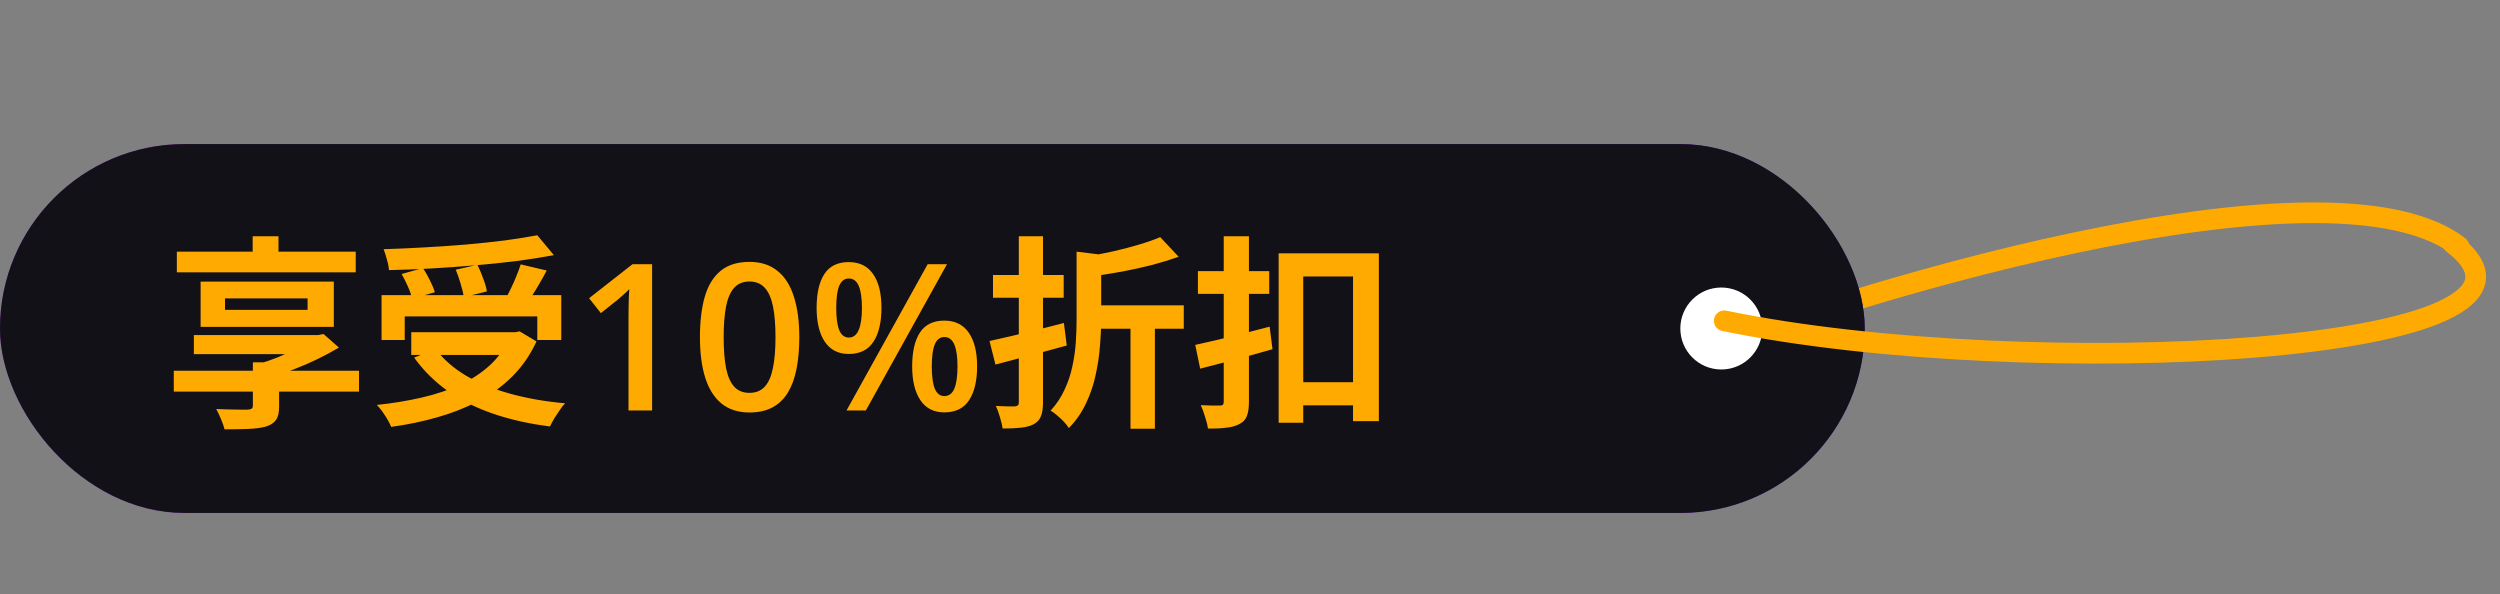
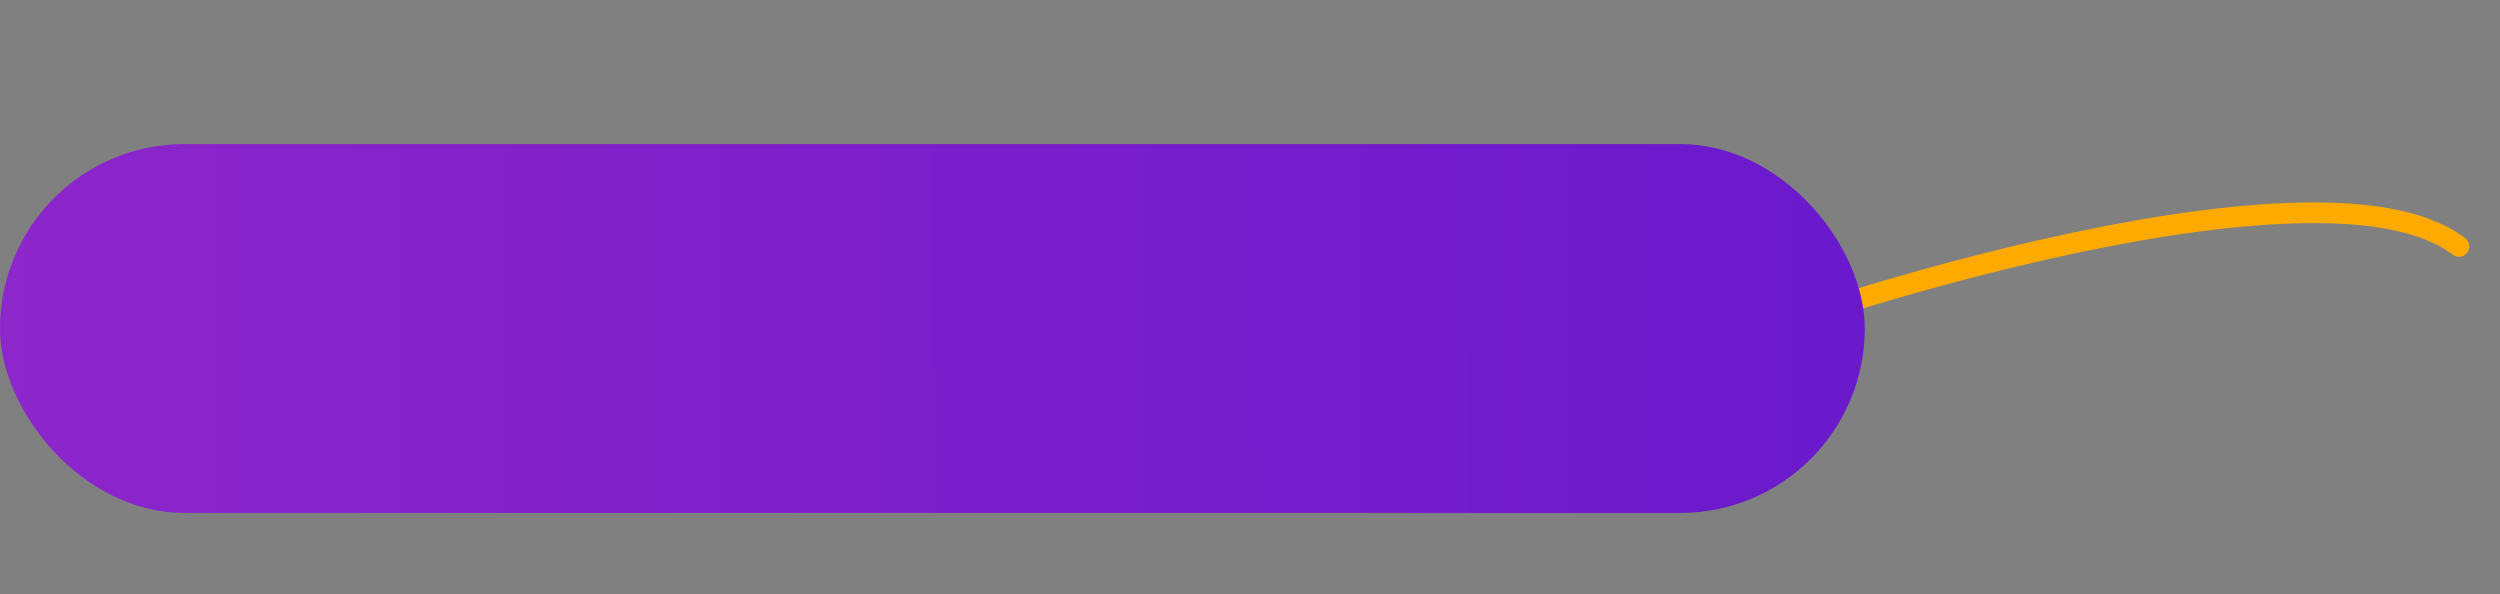
<svg xmlns="http://www.w3.org/2000/svg" width="122" height="29" viewBox="0 0 122 29" fill="none">
  <rect x="0" y="0" width="122" height="29" fill="#808080" stroke="none" />
  <path d="M84.102 16.923C84.96 16.202 112.978 6.625 119.996 12.027" stroke="#FFAA01" stroke-width="1.009" stroke-linecap="round" stroke-linejoin="round" />
  <rect y="7.031" width="91" height="18" rx="9" fill="url(#paint0_linear_20052_168557)" />
-   <rect y="7.031" width="91" height="18" rx="9" fill="#121117" />
-   <circle cx="84" cy="16.031" r="2" fill="white" />
-   <path d="M8.48 18.091H17.52V19.111H8.48V18.091ZM12.33 11.531H13.59V12.881H12.33V11.531ZM9.46 16.351H15.45V17.281H9.46V16.351ZM12.34 17.681H13.62V19.841C13.62 20.135 13.57 20.351 13.47 20.491C13.37 20.638 13.2 20.748 12.96 20.821C12.733 20.881 12.453 20.918 12.12 20.931C11.787 20.945 11.4 20.951 10.96 20.951C10.92 20.798 10.86 20.628 10.78 20.441C10.707 20.261 10.63 20.101 10.55 19.961C10.743 19.968 10.947 19.975 11.16 19.981C11.38 19.988 11.573 19.991 11.74 19.991C11.913 19.991 12.027 19.991 12.08 19.991C12.18 19.985 12.247 19.968 12.28 19.941C12.32 19.915 12.34 19.865 12.34 19.791V17.681ZM15.19 16.351H15.52L15.79 16.301L16.54 16.961C16.227 17.148 15.887 17.331 15.52 17.511C15.153 17.691 14.77 17.858 14.37 18.011C13.97 18.165 13.56 18.298 13.14 18.411C13.08 18.318 12.99 18.208 12.87 18.081C12.757 17.948 12.66 17.845 12.58 17.771C12.907 17.678 13.237 17.565 13.57 17.431C13.903 17.291 14.213 17.148 14.5 17.001C14.787 16.848 15.017 16.705 15.19 16.571V16.351ZM10.98 14.561V15.121H15.01V14.561H10.98ZM9.79 13.741H16.29V15.951H9.79V13.741ZM8.63 12.281H17.36V13.291H8.63V12.281ZM18.62 14.401H27.39V16.591H26.22V15.441H19.75V16.591H18.62V14.401ZM20.07 16.211H25.34V17.321H20.07V16.211ZM26.22 11.481L27.03 12.451C26.463 12.558 25.85 12.655 25.19 12.741C24.537 12.821 23.857 12.891 23.15 12.951C22.45 13.011 21.747 13.061 21.04 13.101C20.333 13.141 19.647 13.168 18.98 13.181C18.973 13.035 18.94 12.861 18.88 12.661C18.827 12.461 18.773 12.295 18.72 12.161C19.38 12.141 20.053 12.111 20.74 12.071C21.433 12.031 22.11 11.985 22.77 11.931C23.437 11.871 24.063 11.805 24.65 11.731C25.237 11.651 25.76 11.568 26.22 11.481ZM19.6 13.371L20.64 13.081C20.76 13.261 20.873 13.461 20.98 13.681C21.093 13.901 21.173 14.095 21.22 14.261L20.11 14.581C20.077 14.415 20.01 14.218 19.91 13.991C19.81 13.765 19.707 13.558 19.6 13.371ZM22.24 13.161L23.3 12.921C23.4 13.128 23.493 13.351 23.58 13.591C23.673 13.831 23.733 14.041 23.76 14.221L22.63 14.501C22.61 14.321 22.56 14.105 22.48 13.851C22.407 13.598 22.327 13.368 22.24 13.161ZM25.41 12.901L26.68 13.201C26.567 13.415 26.45 13.625 26.33 13.831C26.21 14.038 26.09 14.235 25.97 14.421C25.85 14.601 25.74 14.761 25.64 14.901L24.65 14.621C24.743 14.455 24.837 14.275 24.93 14.081C25.03 13.881 25.12 13.678 25.2 13.471C25.287 13.265 25.357 13.075 25.41 12.901ZM24.9 16.211H25.15L25.36 16.171L26.18 16.661C25.88 17.315 25.49 17.881 25.01 18.361C24.537 18.835 23.99 19.235 23.37 19.561C22.75 19.888 22.077 20.155 21.35 20.361C20.63 20.568 19.877 20.725 19.09 20.831C19.05 20.731 18.99 20.611 18.91 20.471C18.83 20.338 18.743 20.205 18.65 20.071C18.557 19.945 18.47 19.841 18.39 19.761C19.157 19.681 19.887 19.561 20.58 19.401C21.273 19.241 21.903 19.031 22.47 18.771C23.037 18.505 23.527 18.178 23.94 17.791C24.353 17.405 24.673 16.945 24.9 16.411V16.211ZM21.26 17.031C21.633 17.531 22.127 17.965 22.74 18.331C23.36 18.691 24.077 18.985 24.89 19.211C25.71 19.438 26.607 19.595 27.58 19.681C27.493 19.768 27.403 19.881 27.31 20.021C27.217 20.161 27.127 20.298 27.04 20.431C26.96 20.571 26.893 20.698 26.84 20.811C25.84 20.685 24.927 20.481 24.1 20.201C23.273 19.921 22.533 19.555 21.88 19.101C21.227 18.641 20.67 18.091 20.21 17.451L21.26 17.031ZM31.823 20.031H30.671V15.437C30.671 15.284 30.672 15.13 30.676 14.977C30.679 14.825 30.682 14.675 30.686 14.528C30.692 14.382 30.7 14.242 30.71 14.108C30.642 14.183 30.557 14.265 30.456 14.352C30.358 14.44 30.254 14.532 30.144 14.626L29.323 15.28L28.747 14.553L30.866 12.893H31.823V20.031ZM39.006 16.457C39.006 17.033 38.96 17.549 38.869 18.005C38.781 18.457 38.641 18.841 38.449 19.157C38.257 19.473 38.007 19.714 37.697 19.88C37.388 20.046 37.014 20.129 36.574 20.129C36.024 20.129 35.57 19.984 35.212 19.694C34.854 19.401 34.589 18.981 34.416 18.435C34.243 17.884 34.157 17.225 34.157 16.457C34.157 15.689 34.235 15.031 34.392 14.484C34.551 13.934 34.808 13.513 35.163 13.22C35.518 12.927 35.988 12.78 36.574 12.78C37.128 12.78 37.583 12.927 37.941 13.22C38.303 13.509 38.57 13.929 38.742 14.479C38.918 15.026 39.006 15.685 39.006 16.457ZM35.315 16.457C35.315 17.059 35.353 17.562 35.432 17.966C35.513 18.369 35.647 18.672 35.832 18.874C36.018 19.073 36.265 19.172 36.574 19.172C36.883 19.172 37.131 19.073 37.316 18.874C37.502 18.675 37.635 18.374 37.717 17.971C37.801 17.567 37.844 17.062 37.844 16.457C37.844 15.858 37.803 15.357 37.722 14.953C37.64 14.55 37.507 14.247 37.321 14.045C37.136 13.84 36.887 13.737 36.574 13.737C36.262 13.737 36.013 13.84 35.827 14.045C35.645 14.247 35.513 14.55 35.432 14.953C35.353 15.357 35.315 15.858 35.315 16.457ZM41.418 12.79C41.942 12.79 42.339 12.985 42.609 13.376C42.88 13.763 43.015 14.312 43.015 15.021C43.015 15.728 42.884 16.28 42.624 16.677C42.367 17.074 41.965 17.273 41.418 17.273C40.907 17.273 40.518 17.074 40.251 16.677C39.984 16.28 39.851 15.728 39.851 15.021C39.851 14.312 39.976 13.763 40.227 13.376C40.48 12.985 40.878 12.79 41.418 12.79ZM41.423 13.591C41.211 13.591 41.055 13.71 40.954 13.947C40.856 14.185 40.808 14.545 40.808 15.026C40.808 15.505 40.856 15.866 40.954 16.11C41.055 16.351 41.211 16.472 41.423 16.472C41.638 16.472 41.797 16.351 41.901 16.11C42.009 15.87 42.062 15.508 42.062 15.026C42.062 14.548 42.01 14.19 41.906 13.952C41.802 13.711 41.641 13.591 41.423 13.591ZM46.213 12.893L42.253 20.031H41.31L45.27 12.893H46.213ZM46.081 15.646C46.605 15.646 47.002 15.842 47.273 16.232C47.546 16.62 47.683 17.168 47.683 17.878C47.683 18.581 47.552 19.131 47.292 19.528C47.035 19.925 46.631 20.124 46.081 20.124C45.57 20.124 45.181 19.925 44.914 19.528C44.647 19.131 44.514 18.581 44.514 17.878C44.514 17.168 44.639 16.62 44.89 16.232C45.144 15.842 45.541 15.646 46.081 15.646ZM46.086 16.447C45.874 16.447 45.718 16.566 45.617 16.804C45.52 17.041 45.471 17.401 45.471 17.883C45.471 18.361 45.52 18.723 45.617 18.967C45.718 19.208 45.874 19.328 46.086 19.328C46.304 19.328 46.465 19.209 46.569 18.972C46.673 18.731 46.726 18.368 46.726 17.883C46.726 17.404 46.673 17.046 46.569 16.809C46.465 16.568 46.304 16.447 46.086 16.447ZM56.618 11.571L57.518 12.531C57.125 12.671 56.691 12.805 56.218 12.931C55.745 13.051 55.261 13.158 54.768 13.251C54.281 13.338 53.808 13.415 53.348 13.481C53.321 13.341 53.271 13.178 53.198 12.991C53.125 12.805 53.051 12.651 52.978 12.531C53.418 12.451 53.858 12.365 54.298 12.271C54.745 12.171 55.168 12.061 55.568 11.941C55.975 11.821 56.325 11.698 56.618 11.571ZM52.538 12.281L54.008 12.461C54.001 12.555 53.911 12.618 53.738 12.651V15.611C53.738 15.998 53.718 16.421 53.678 16.881C53.645 17.341 53.575 17.811 53.468 18.291C53.368 18.771 53.211 19.235 52.998 19.681C52.791 20.128 52.511 20.531 52.158 20.891C52.105 20.798 52.025 20.695 51.918 20.581C51.818 20.475 51.708 20.371 51.588 20.271C51.475 20.171 51.368 20.095 51.268 20.041C51.555 19.728 51.781 19.388 51.948 19.021C52.121 18.655 52.248 18.278 52.328 17.891C52.415 17.498 52.471 17.108 52.498 16.721C52.525 16.328 52.538 15.955 52.538 15.601V12.281ZM53.148 14.901H57.768V16.041H53.148V14.901ZM55.168 15.521H56.358V20.921H55.168V15.521ZM48.288 16.641C48.601 16.575 48.955 16.495 49.348 16.401C49.748 16.308 50.165 16.208 50.598 16.101C51.038 15.988 51.478 15.875 51.918 15.761L52.058 16.861C51.458 17.028 50.851 17.191 50.238 17.351C49.631 17.511 49.078 17.658 48.578 17.791L48.288 16.641ZM48.458 13.421H51.908V14.531H48.458V13.421ZM49.718 11.531H50.898V19.631C50.898 19.925 50.865 20.151 50.798 20.311C50.738 20.471 50.621 20.601 50.448 20.701C50.281 20.788 50.075 20.845 49.828 20.871C49.581 20.898 49.281 20.911 48.928 20.911C48.908 20.758 48.865 20.575 48.798 20.361C48.738 20.148 48.671 19.965 48.598 19.811C48.791 19.818 48.978 19.825 49.158 19.831C49.338 19.831 49.461 19.831 49.528 19.831C49.595 19.825 49.641 19.808 49.668 19.781C49.701 19.755 49.718 19.708 49.718 19.641V11.531ZM62.398 12.361H67.288V20.551H66.028V13.491H63.598V20.631H62.398V12.361ZM63.098 18.651H66.688V19.781H63.098V18.651ZM58.328 16.831C58.641 16.765 58.995 16.685 59.388 16.591C59.788 16.491 60.208 16.388 60.648 16.281C61.088 16.168 61.525 16.055 61.958 15.941L62.098 17.041C61.498 17.215 60.885 17.385 60.258 17.551C59.638 17.711 59.075 17.858 58.568 17.991L58.328 16.831ZM58.458 13.231H61.938V14.341H58.458V13.231ZM59.718 11.531H60.948V19.601C60.948 19.901 60.915 20.135 60.848 20.301C60.788 20.468 60.668 20.598 60.488 20.691C60.315 20.785 60.101 20.845 59.848 20.871C59.601 20.905 59.301 20.918 58.948 20.911C58.928 20.751 58.881 20.561 58.808 20.341C58.741 20.121 58.671 19.931 58.598 19.771C58.785 19.778 58.968 19.785 59.148 19.791C59.335 19.791 59.461 19.791 59.528 19.791C59.601 19.791 59.651 19.778 59.678 19.751C59.705 19.718 59.718 19.668 59.718 19.601V11.531Z" fill="#FFAA01" />
-   <path d="M84.144 15.655C98.946 18.716 126.716 17.281 119.697 11.879" stroke="#FFAA01" stroke-width="1.009" stroke-linecap="round" stroke-linejoin="round" />
  <defs>
    <linearGradient id="paint0_linear_20052_168557" x1="-6.43582e-07" y1="25.031" x2="91.039" y2="24.831" gradientUnits="userSpaceOnUse">
      <stop stop-color="#8D26CB" />
      <stop offset="1" stop-color="#6A19CC" />
    </linearGradient>
  </defs>
</svg>